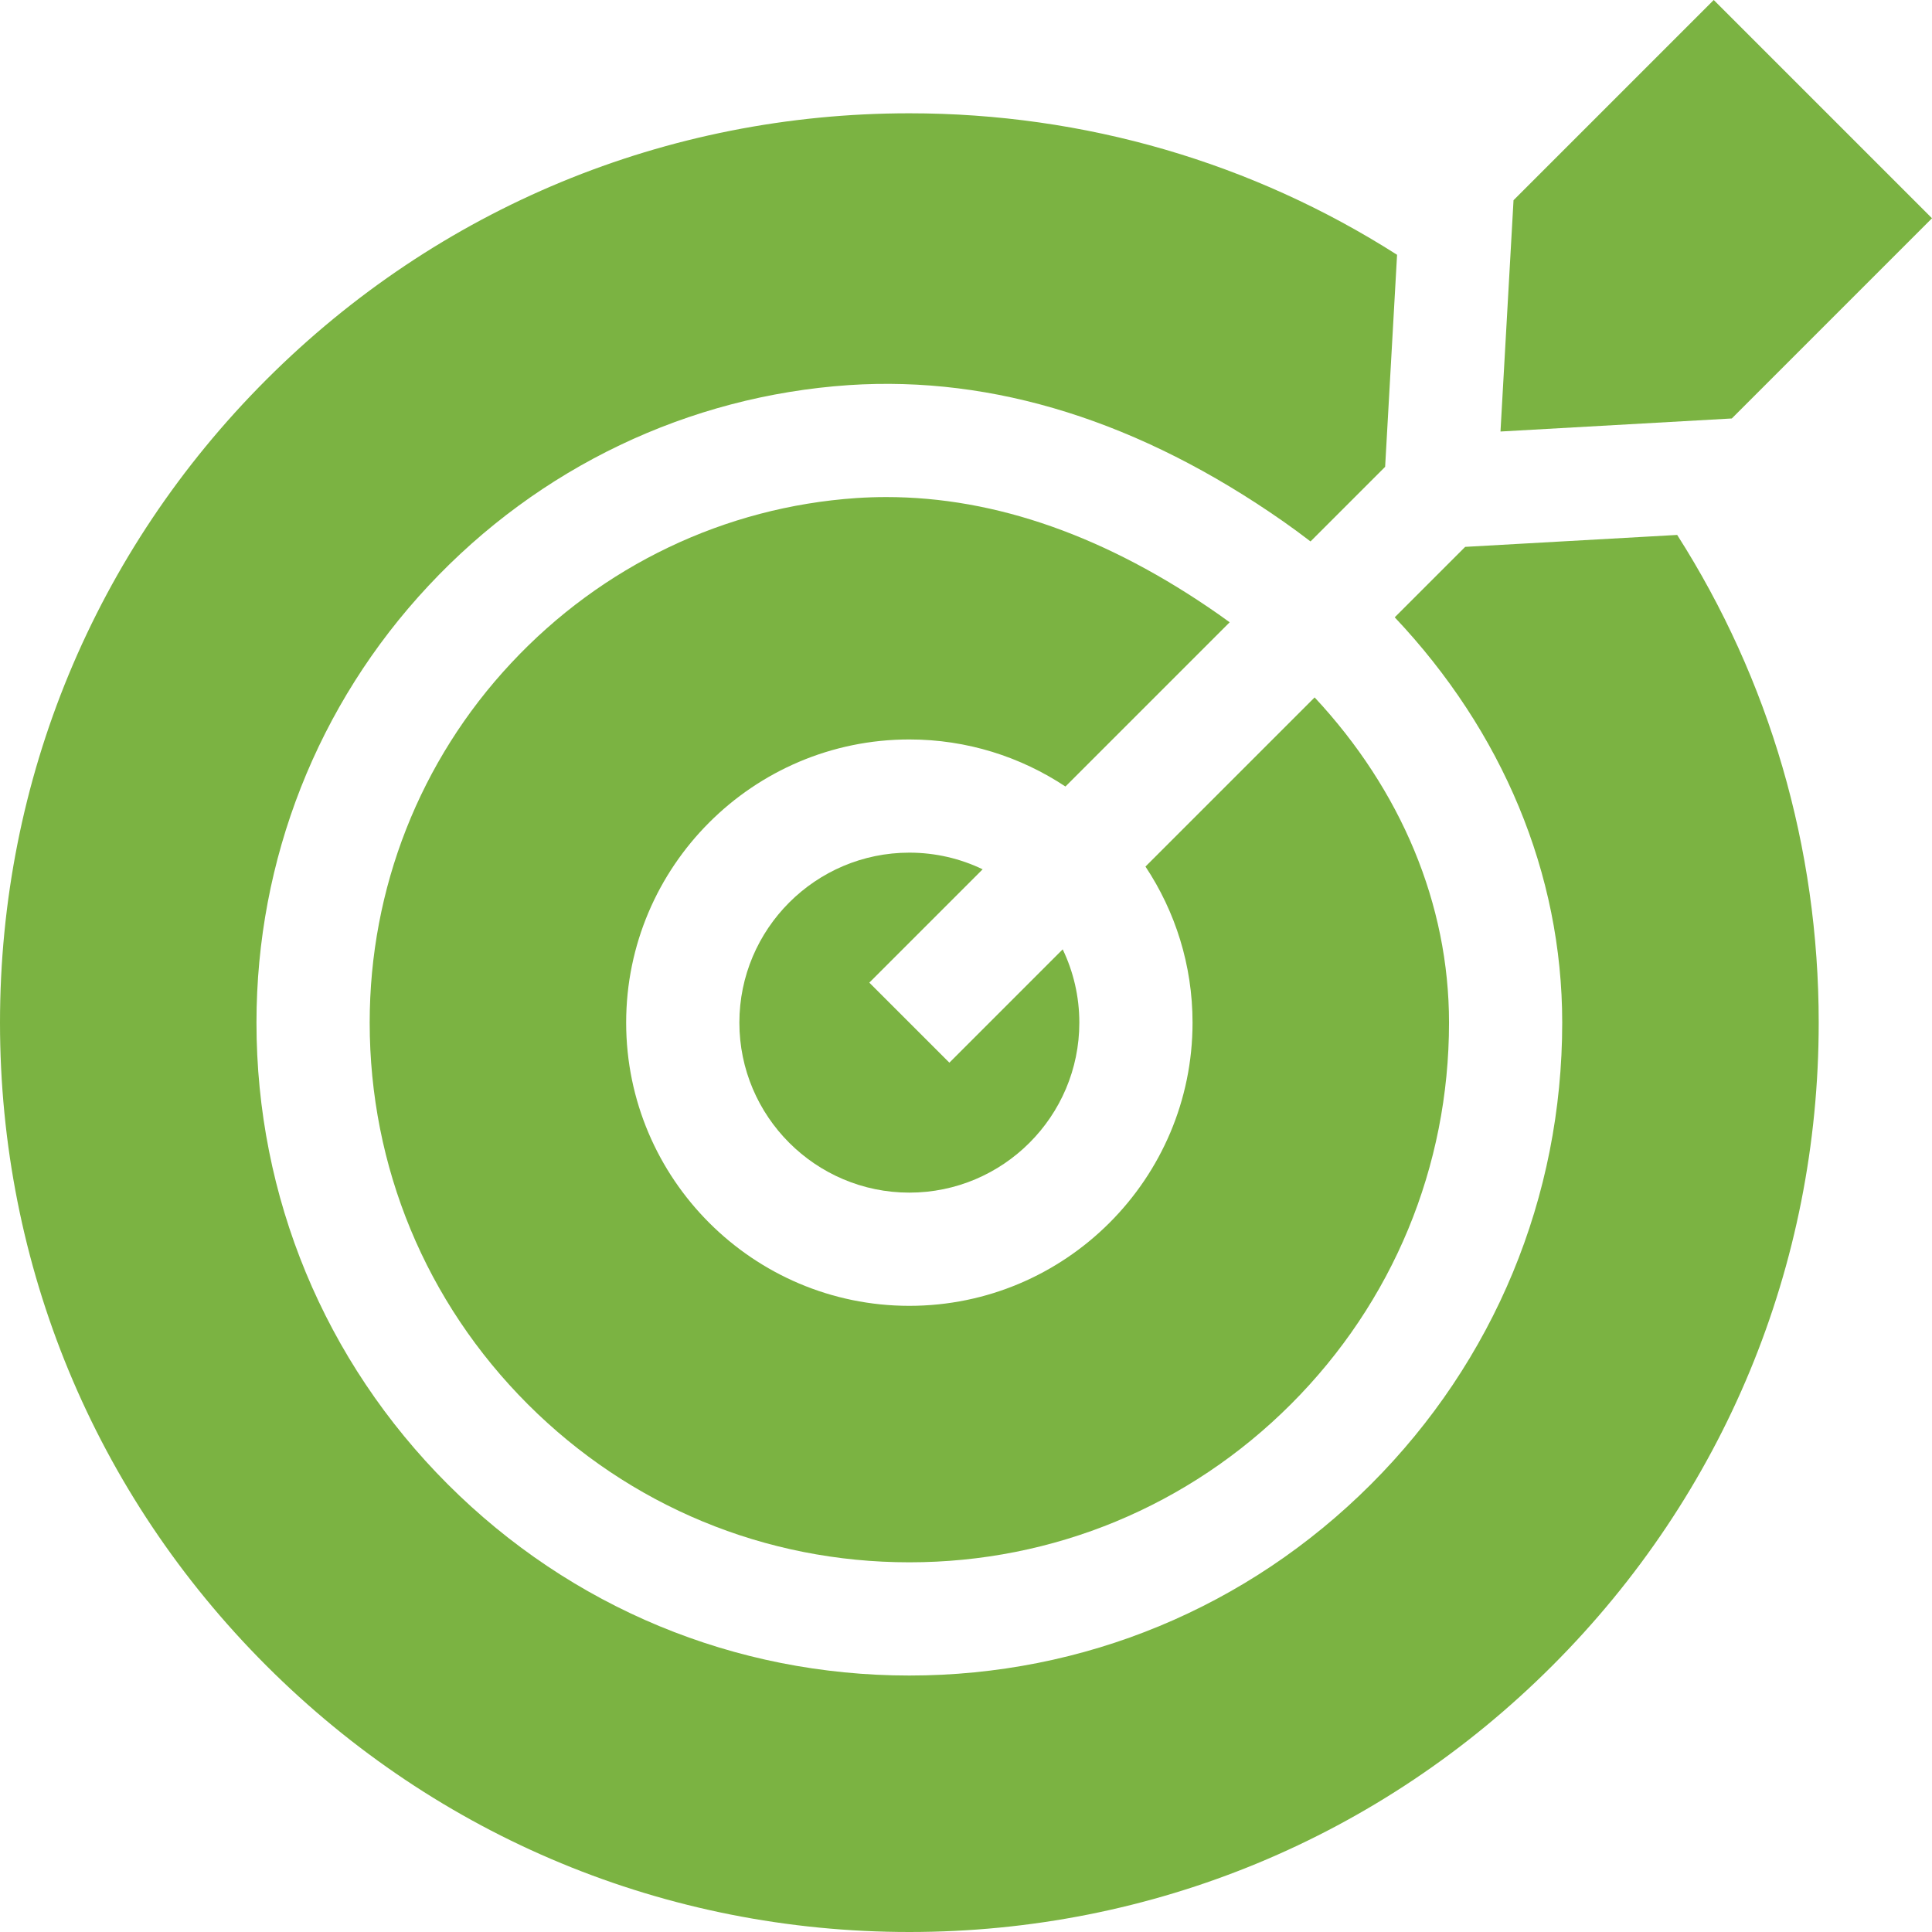
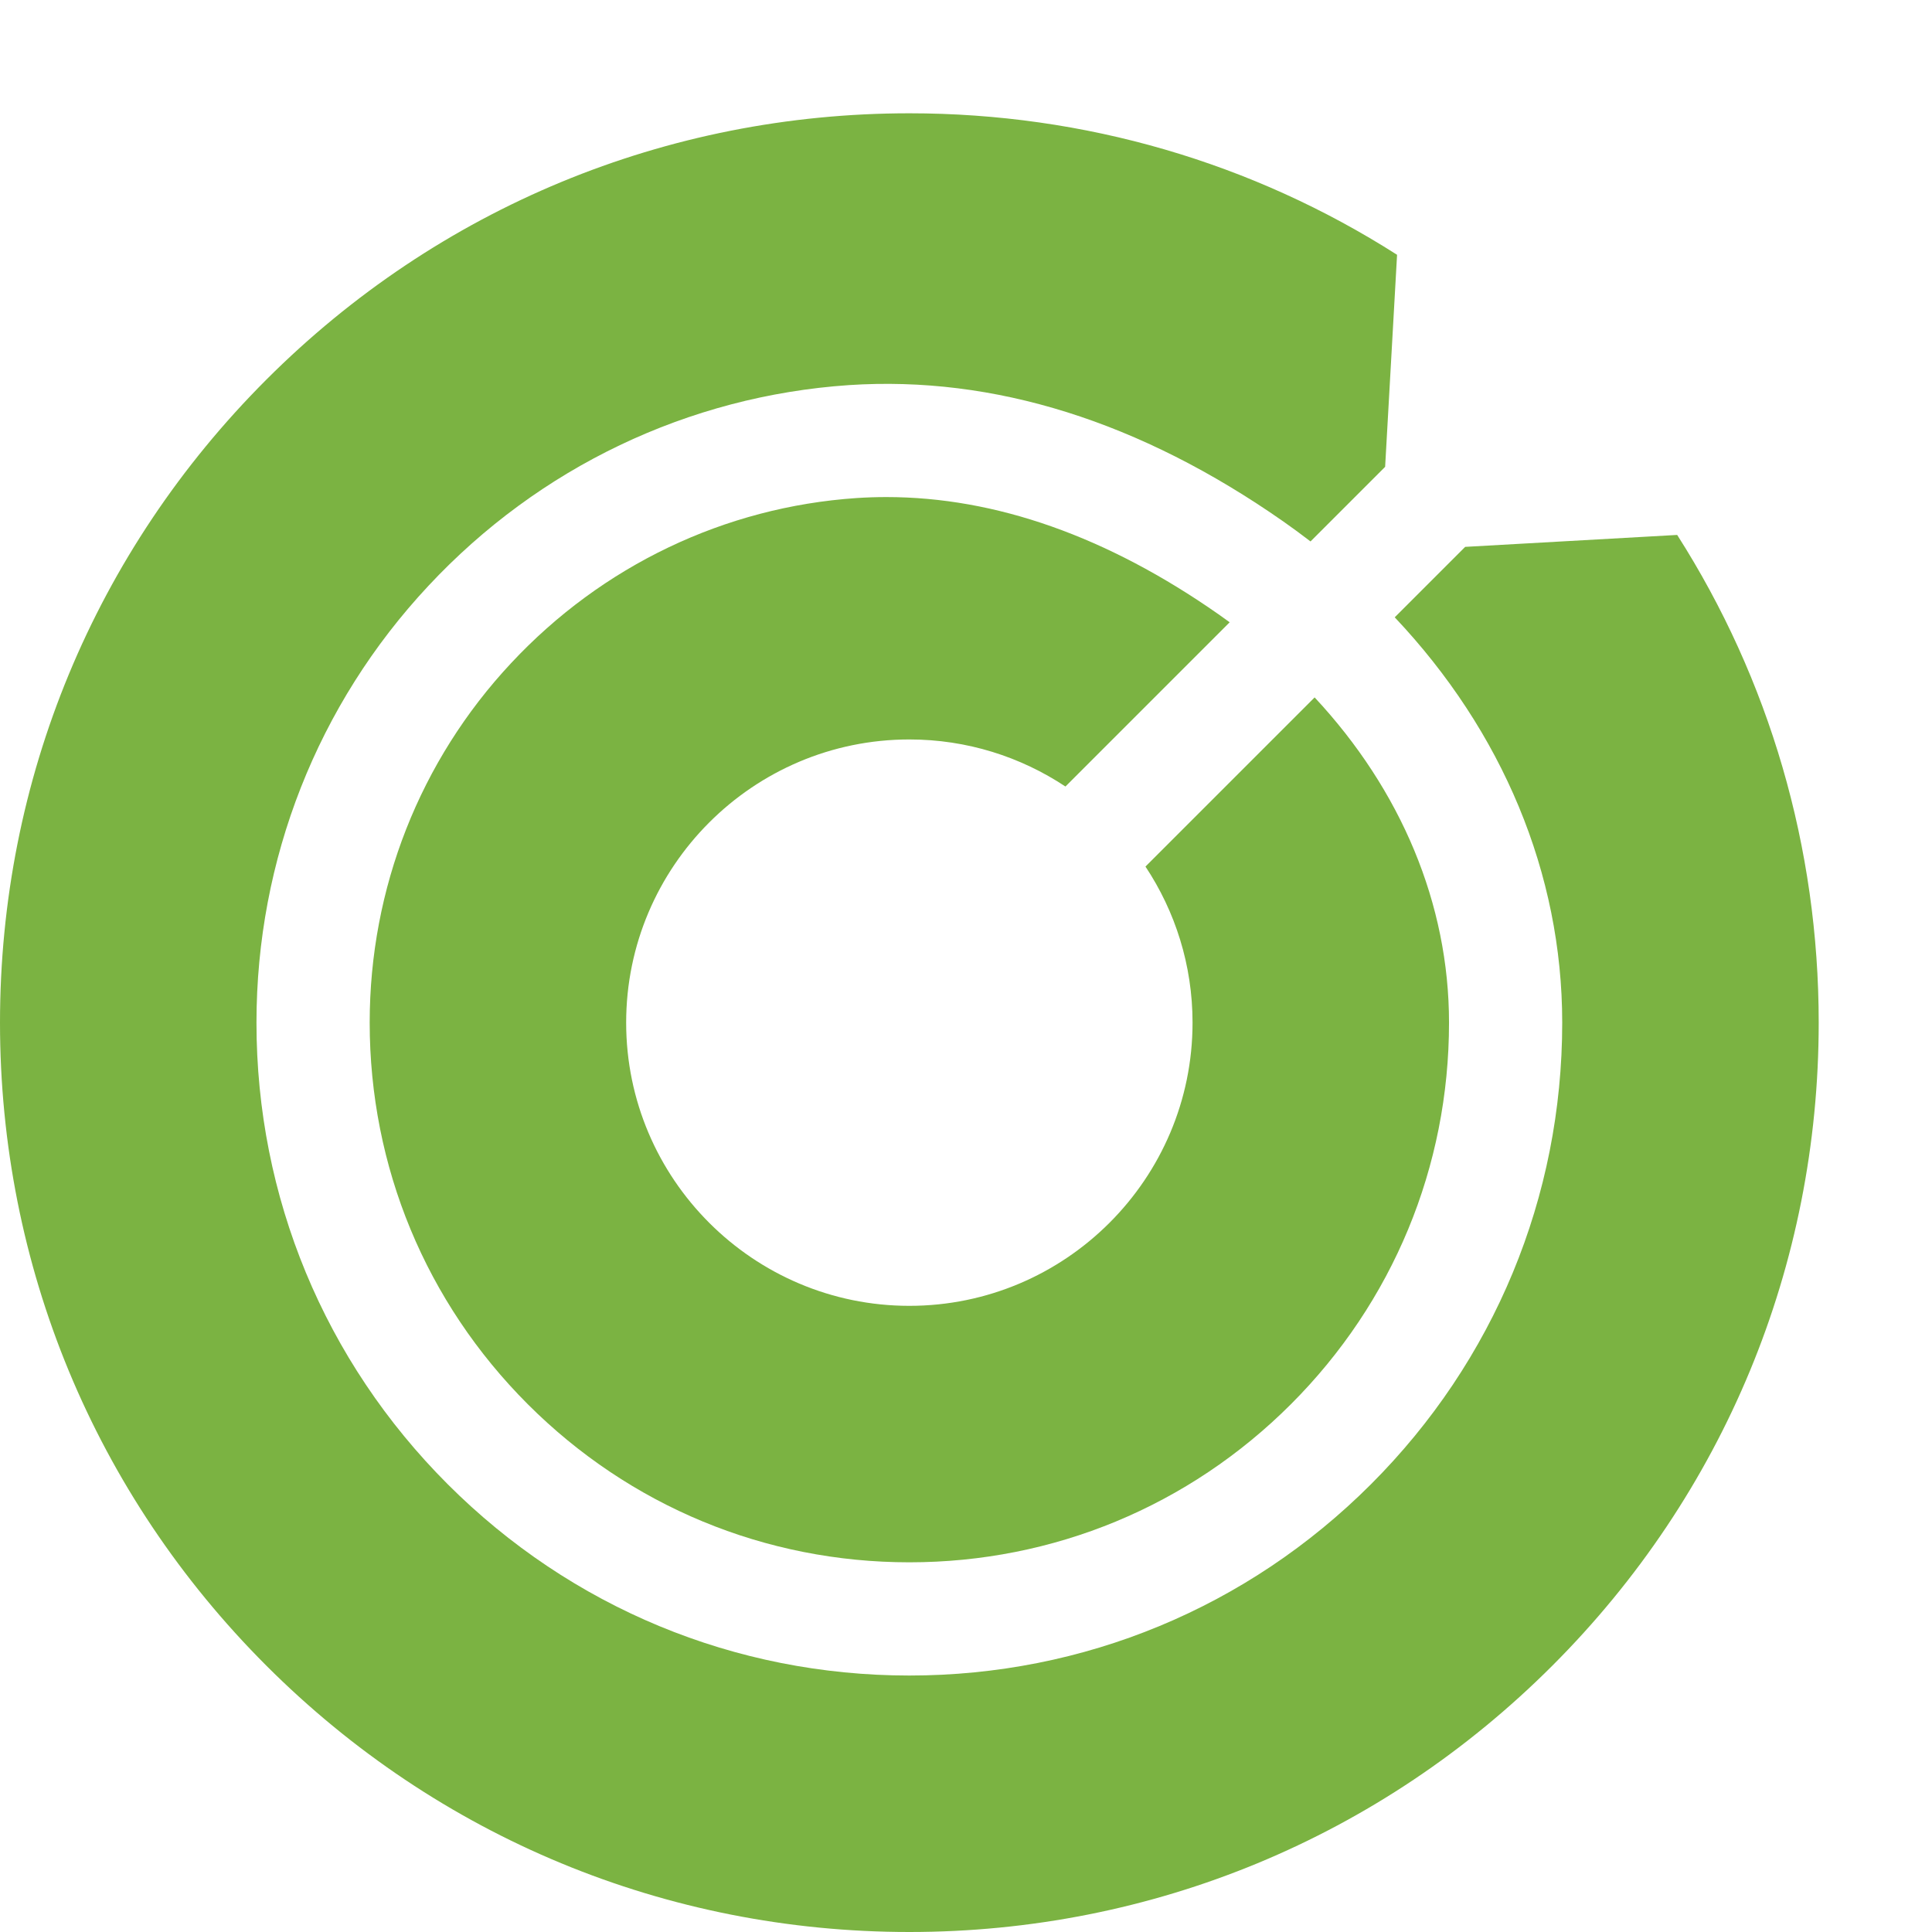
<svg xmlns="http://www.w3.org/2000/svg" width="100" height="100" viewBox="0 0 100 100" fill="none">
  <g clip-path="url(#clip0_1161_77)">
    <path d="M61.726 52.932C61.726 61.014 55.15 67.59 47.068 67.59C38.986 67.59 32.41 61.014 32.41 52.932C32.41 44.85 38.986 38.274 47.068 38.274C50.052 38.274 52.829 39.173 55.147 40.71L63.647 32.209C63.456 32.069 63.263 31.93 63.067 31.793C57.302 27.764 51.527 25.728 45.879 25.728C45.361 25.728 44.845 25.745 44.33 25.779C37.514 26.243 31.165 29.277 26.455 34.323C21.734 39.372 19.135 45.98 19.135 52.932C19.135 60.391 22.041 67.405 27.318 72.682C32.595 77.959 39.609 80.865 47.068 80.865C54.526 80.865 61.54 77.959 66.818 72.682C72.094 67.405 75.001 60.391 75.001 52.932C75.001 46.793 72.521 40.899 68.045 36.098L59.289 44.853C60.827 47.171 61.726 49.948 61.726 52.932Z" fill="#7BB342" />
-     <path d="M44.996 50.861L50.862 44.995C49.713 44.443 48.426 44.133 47.068 44.133C42.217 44.133 38.27 48.081 38.27 52.932C38.27 57.783 42.217 61.73 47.068 61.73C51.919 61.73 55.866 57.783 55.866 52.932C55.866 51.574 55.557 50.288 55.005 49.138L49.14 55.004L44.996 50.861Z" fill="#7BB342" />
    <path d="M75.837 28.306L72.191 31.952C77.766 37.854 80.86 45.211 80.86 52.932C80.86 61.956 77.345 70.441 70.961 76.825C64.577 83.209 56.092 86.725 47.068 86.725C38.044 86.725 29.559 83.209 23.175 76.825C16.791 70.441 13.275 61.956 13.275 52.932C13.275 44.489 16.436 36.46 22.174 30.323C27.899 24.189 35.629 20.499 43.937 19.933C51.447 19.437 59.01 21.809 66.423 26.99C66.904 27.326 67.372 27.673 67.832 28.025L71.694 24.163L72.312 13.188C64.837 8.42 56.149 5.864 47.068 5.864C34.496 5.864 22.676 10.76 13.786 19.65C4.896 28.54 0 40.36 0 52.932C0 65.504 4.896 77.324 13.786 86.214C22.676 95.104 34.496 100 47.068 100C59.64 100 71.46 95.104 80.35 86.214C89.24 77.324 94.136 65.504 94.136 52.932C94.136 43.851 91.58 35.163 86.811 27.688L75.837 28.306Z" fill="#7BB342" />
-     <path d="M77.665 22.335L89.638 21.66L100 11.297L88.703 0L78.34 10.363L77.665 22.335Z" fill="#7BB342" />
  </g>
  <defs>
    <clipPath id="clip0_1161_77">
      <rect width="100" height="100" fill="white" />
    </clipPath>
  </defs>
</svg>